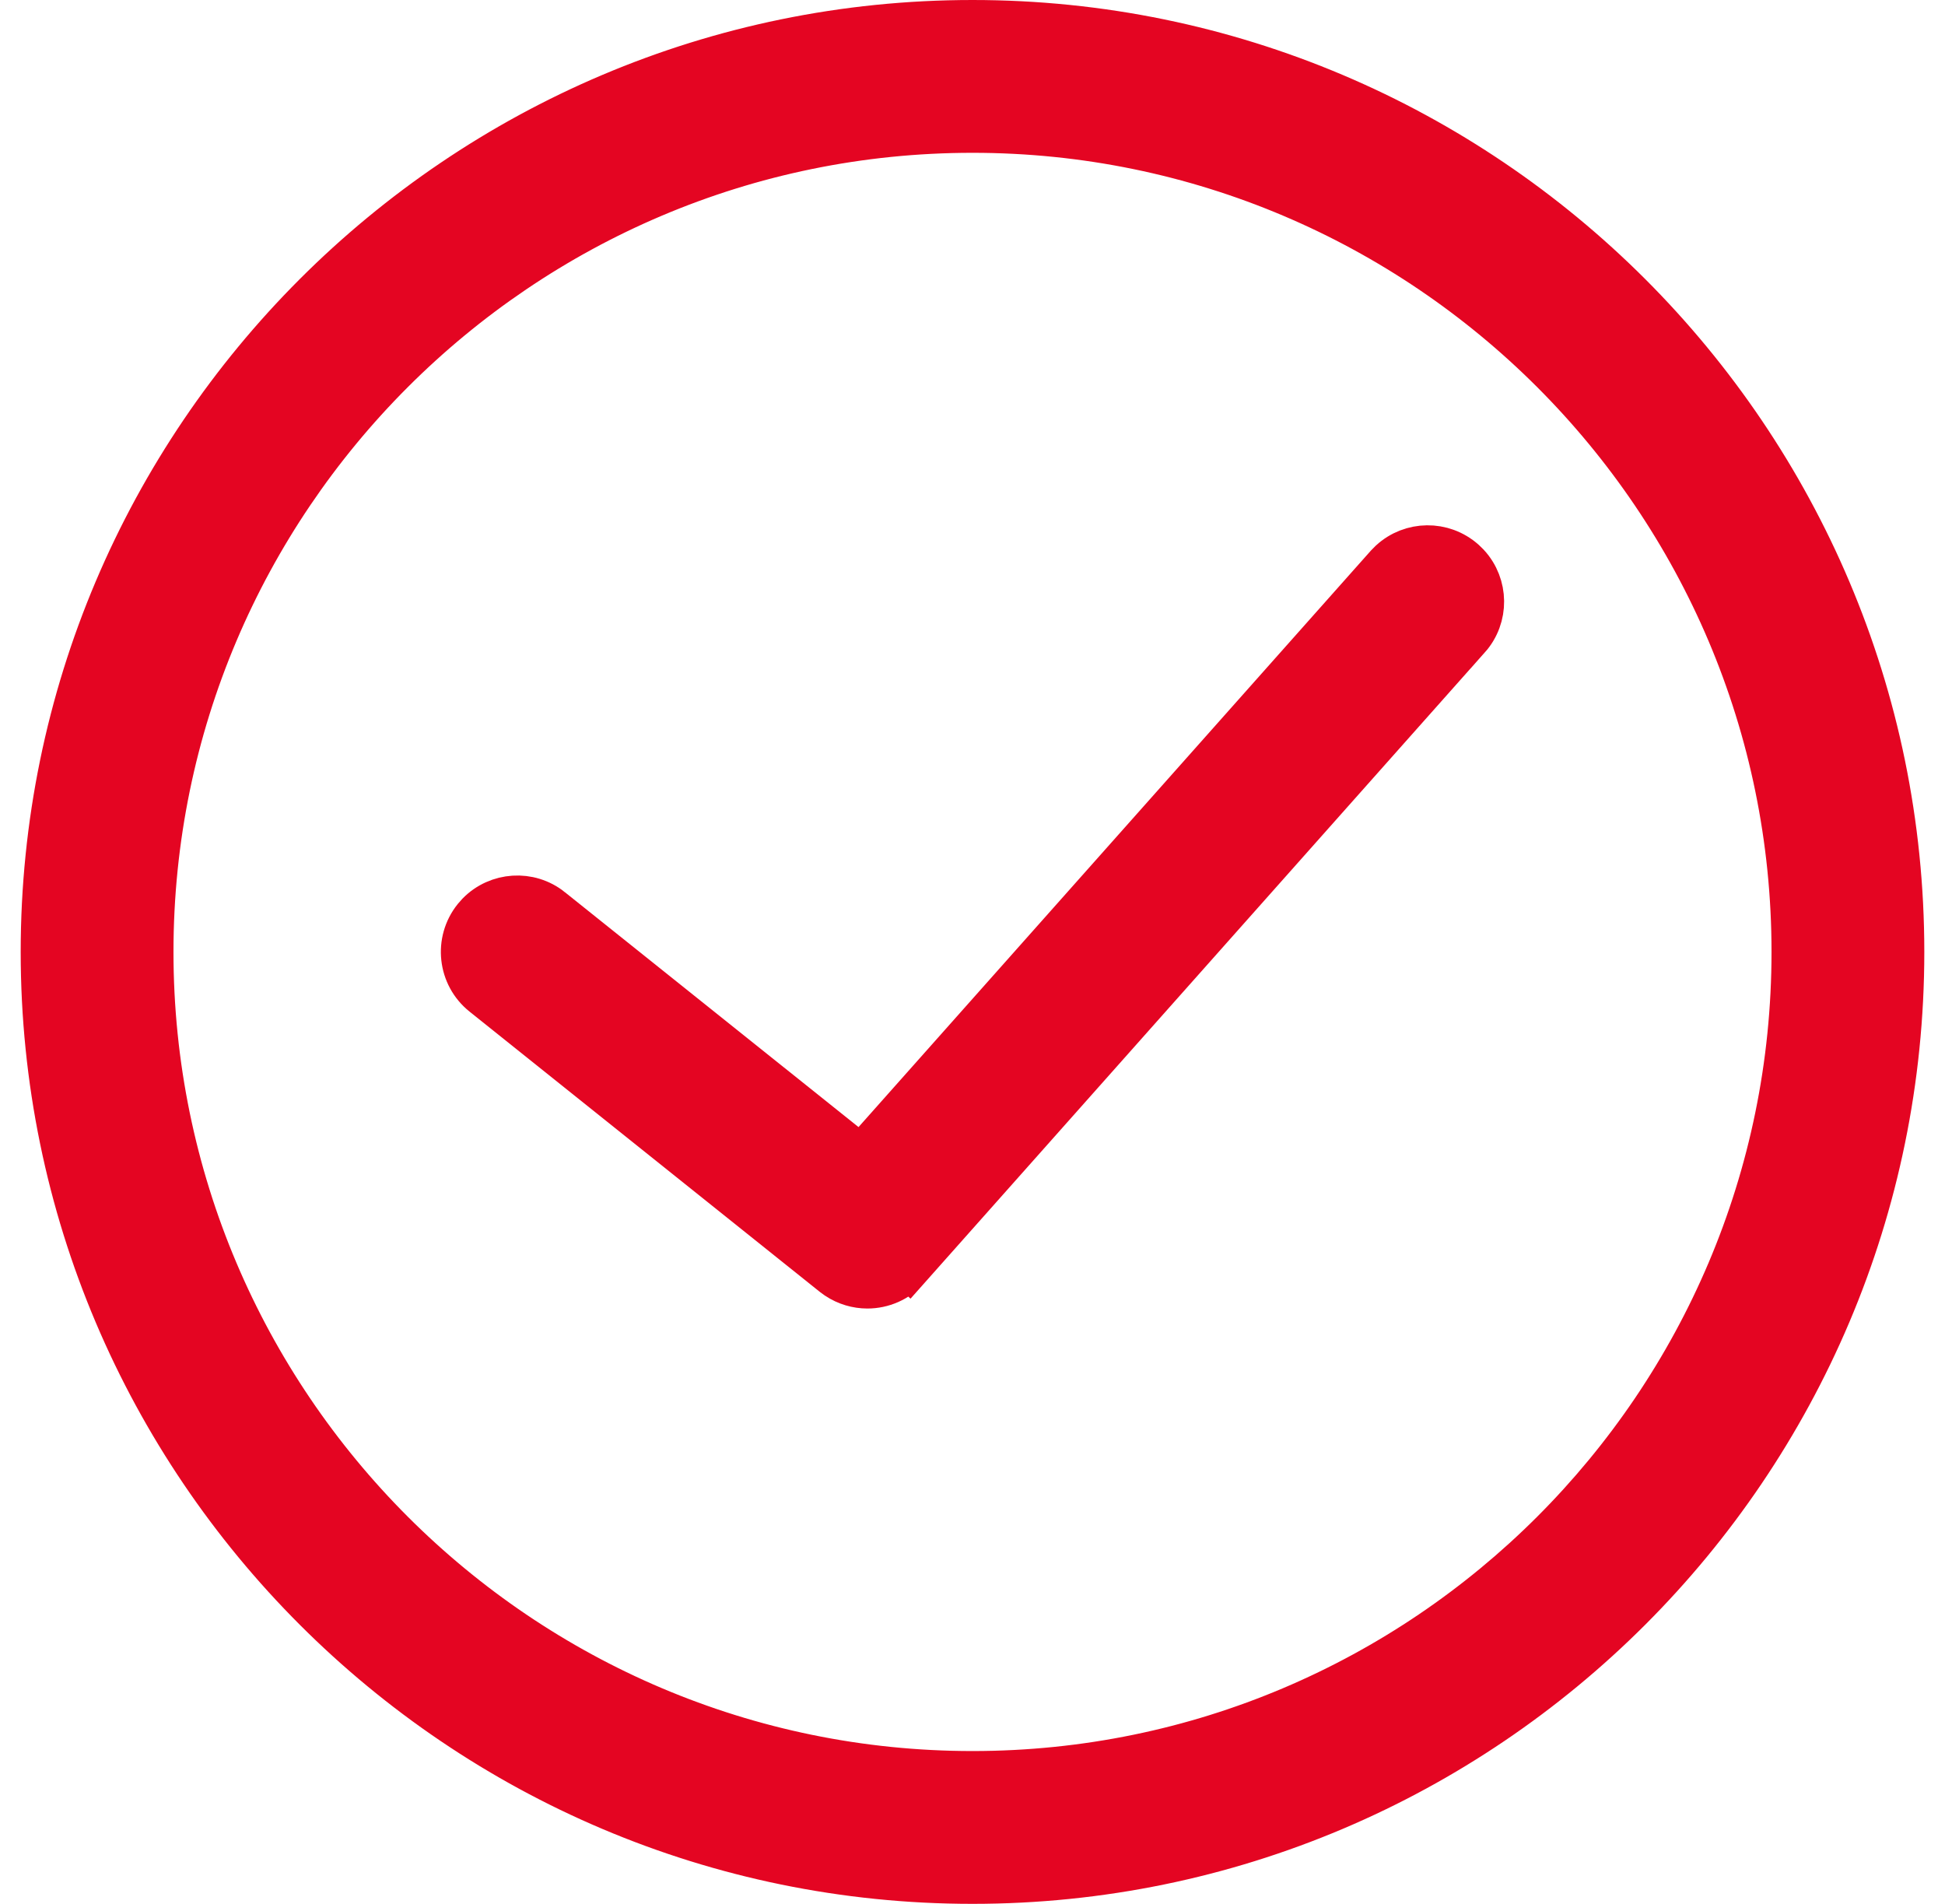
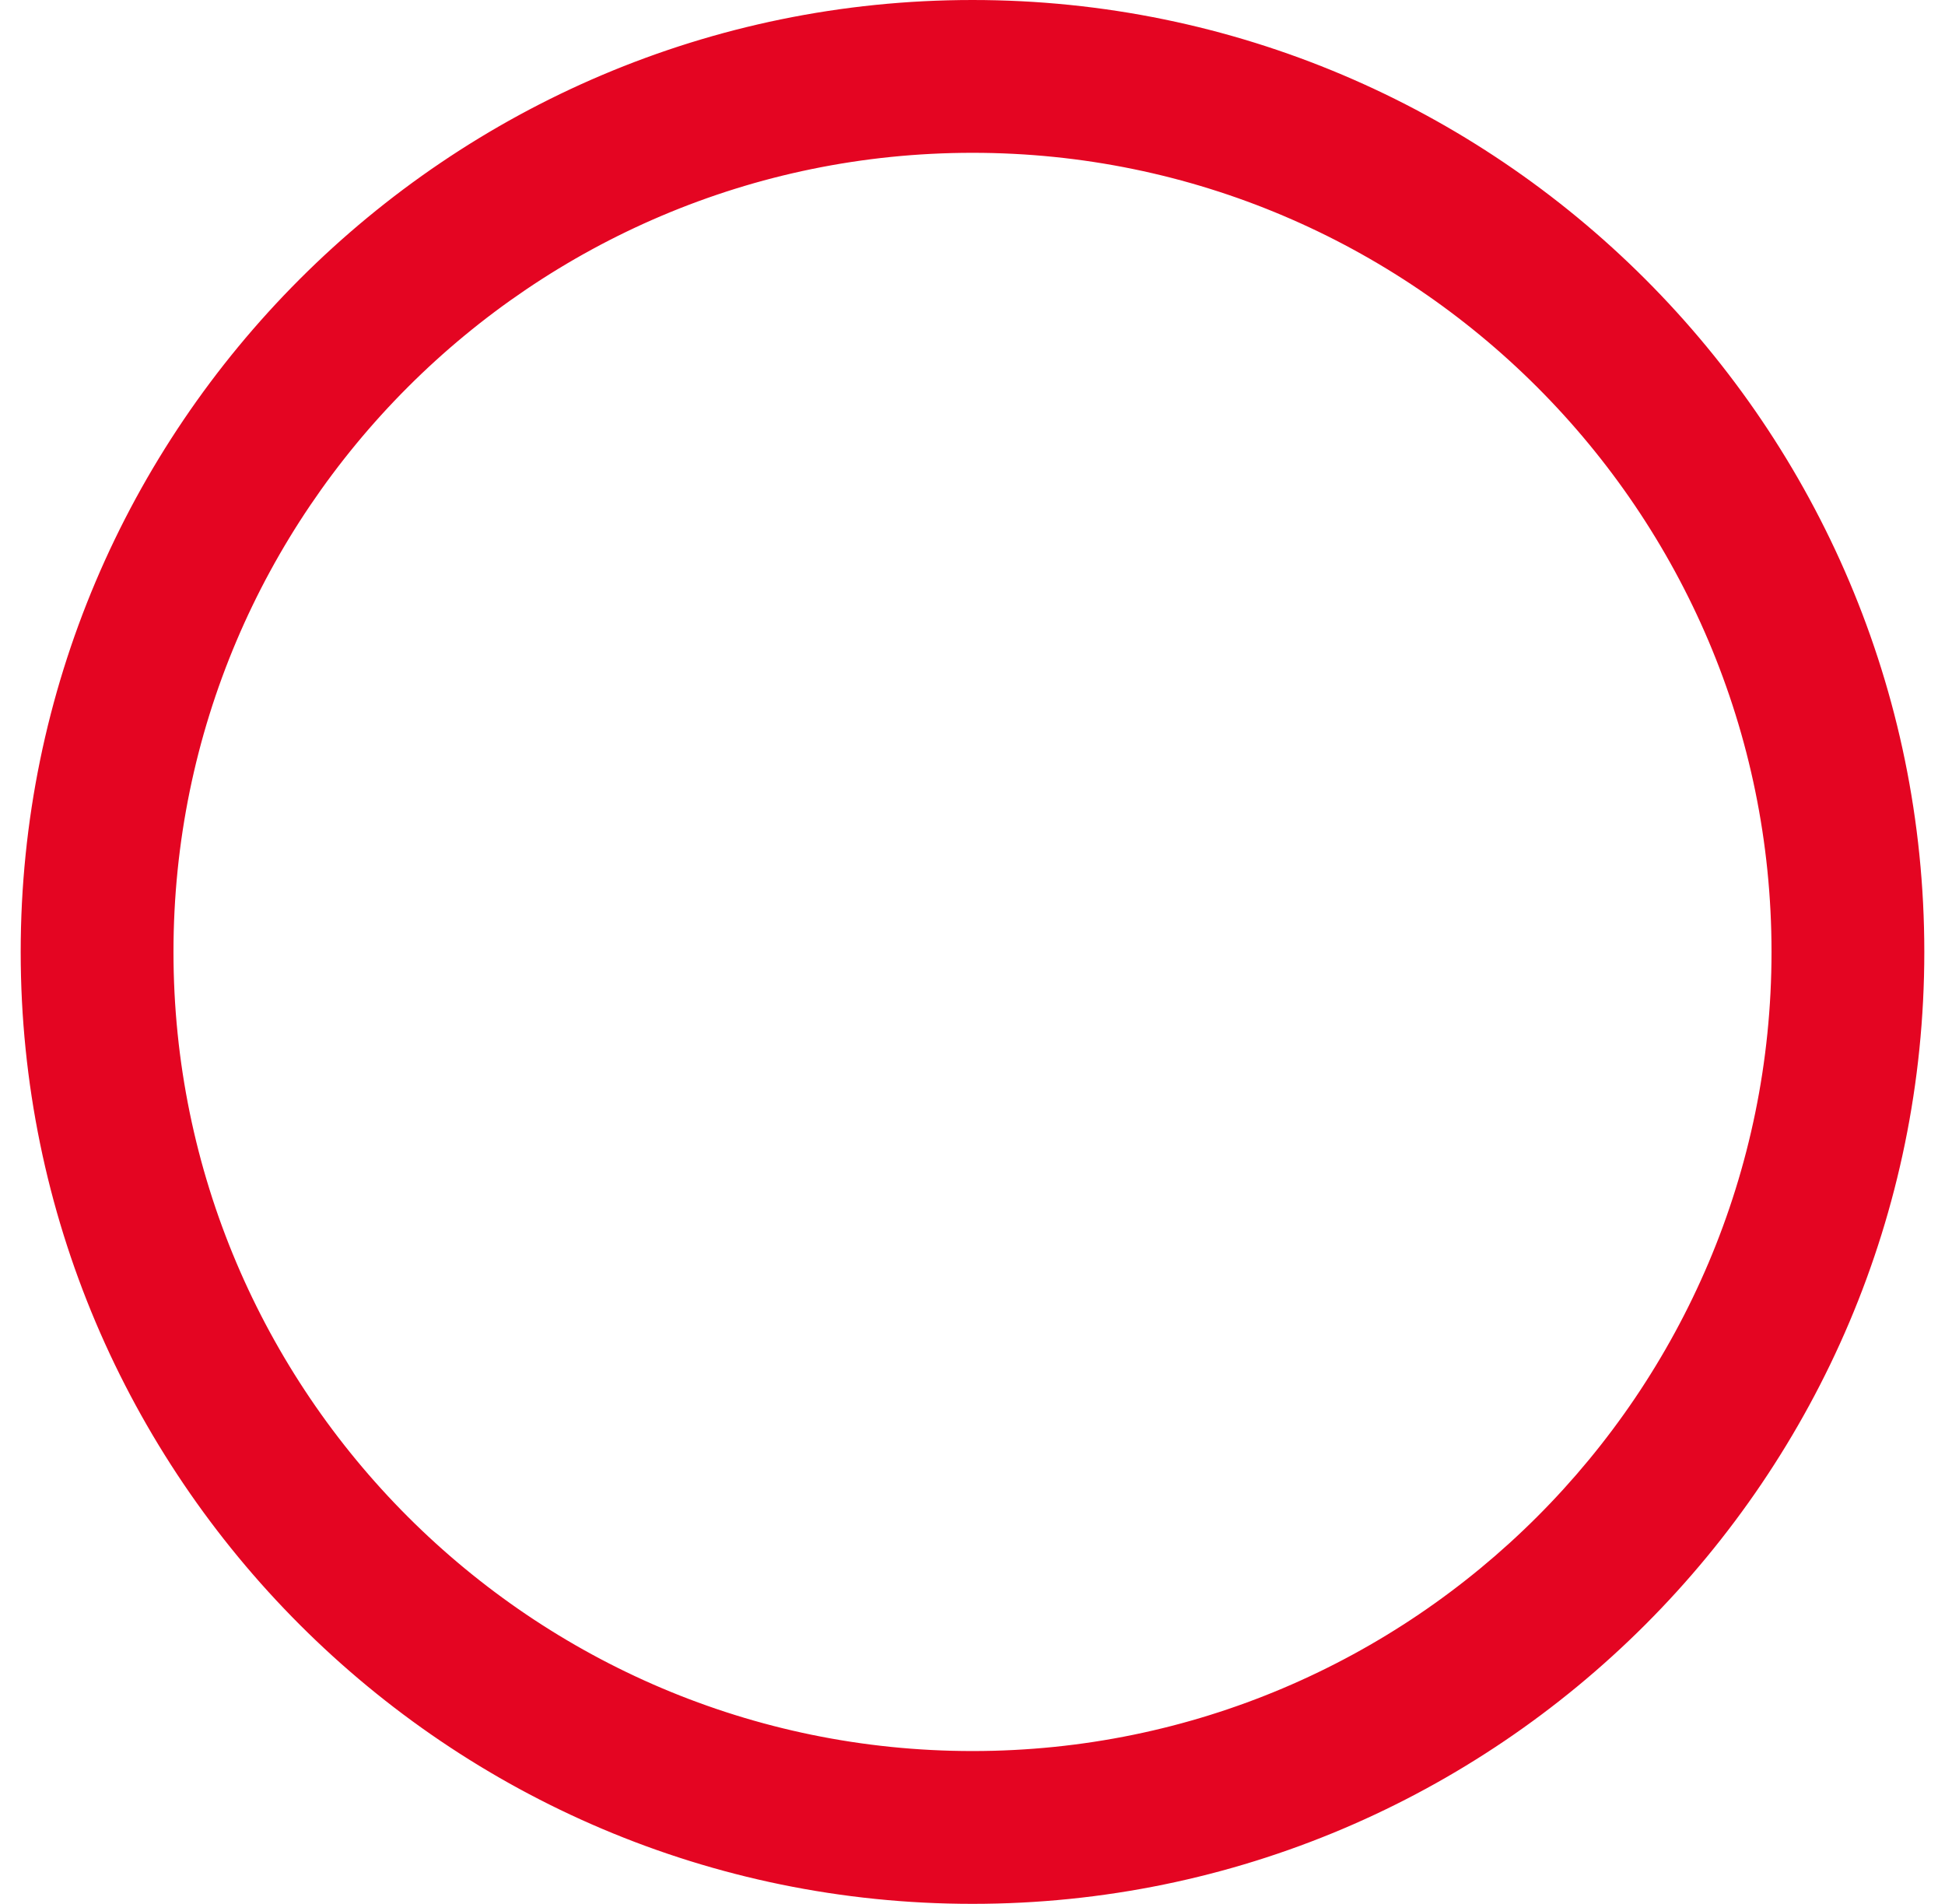
<svg xmlns="http://www.w3.org/2000/svg" width="47" height="46" viewBox="0 0 47 46" fill="none">
  <path d="M23.5 0.5C35.907 0.5 46 10.592 46 23C46 35.407 35.907 45.5 23.5 45.5C11.093 45.5 1 35.407 1 23C1 10.592 11.093 0.5 23.5 0.5ZM23.5 3.192C12.579 3.192 3.692 12.079 3.692 23C3.692 33.921 12.579 42.808 23.5 42.808C34.421 42.808 43.308 33.921 43.308 23C43.308 12.079 34.421 3.192 23.5 3.192Z" fill="#E40522" stroke="#E40522" />
-   <path d="M33.59 13.546C34.093 13.084 34.872 13.069 35.394 13.532L35.492 13.628C35.955 14.131 35.969 14.913 35.506 15.433L35.505 15.432L21.968 30.664L21.967 30.663C21.701 30.962 21.331 31.116 20.961 31.116C20.702 31.116 20.442 31.041 20.215 30.89L20.12 30.821L11.658 24.051C11.078 23.587 10.984 22.74 11.448 22.159L11.539 22.056C12.016 21.57 12.797 21.512 13.341 21.949H13.34L20.804 27.919L33.493 13.644L33.59 13.546Z" fill="#E40522" stroke="#E40522" />
</svg>